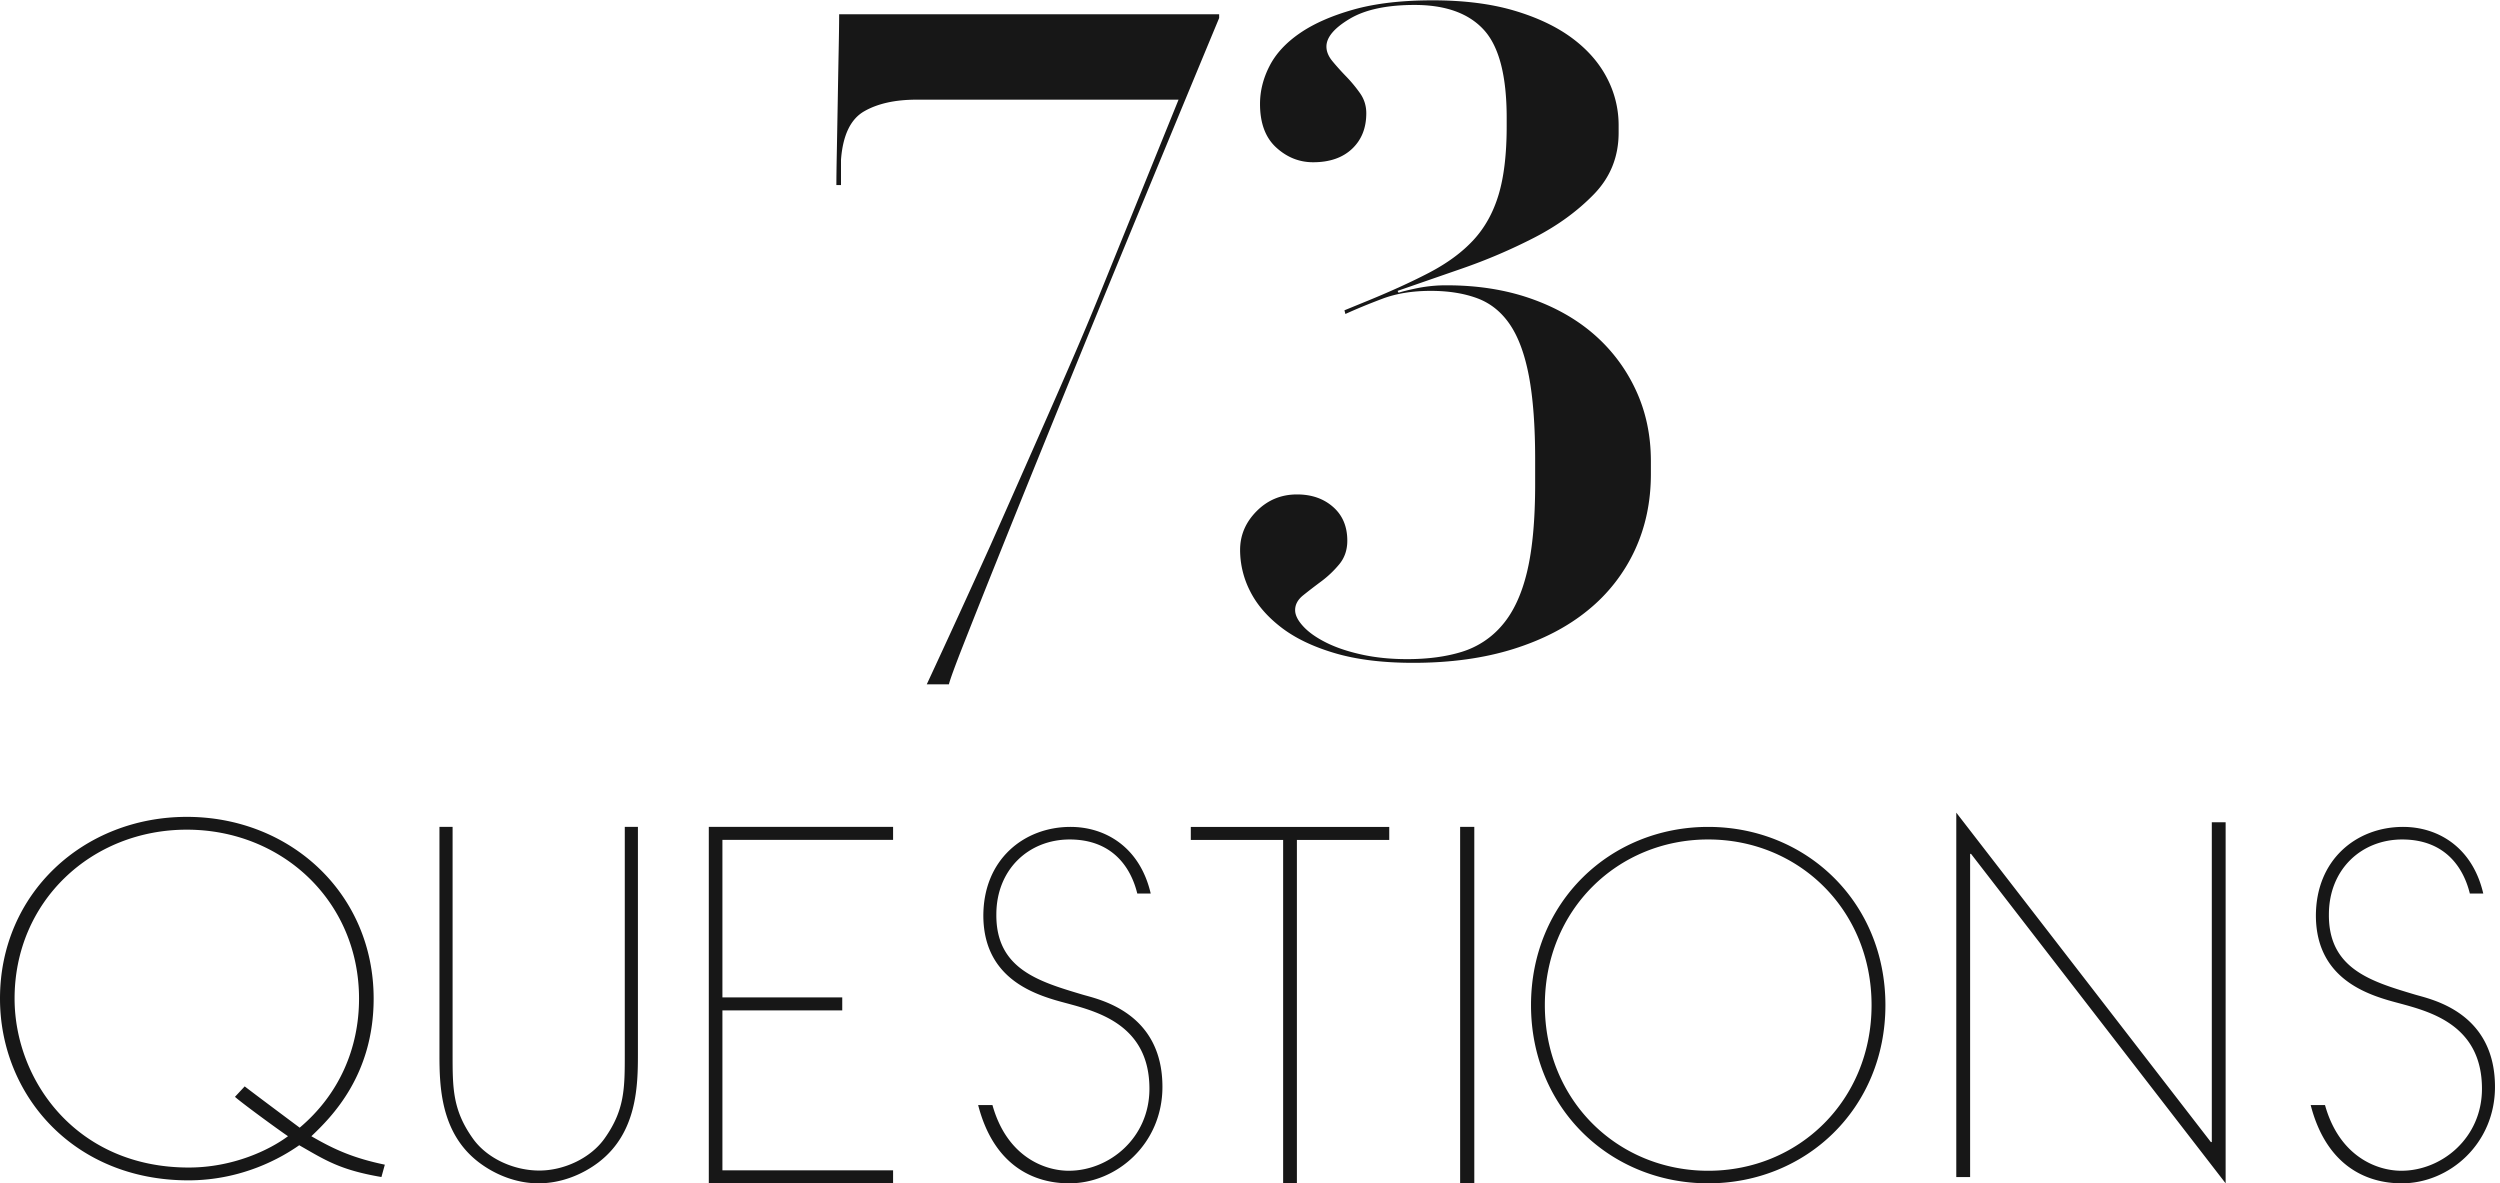
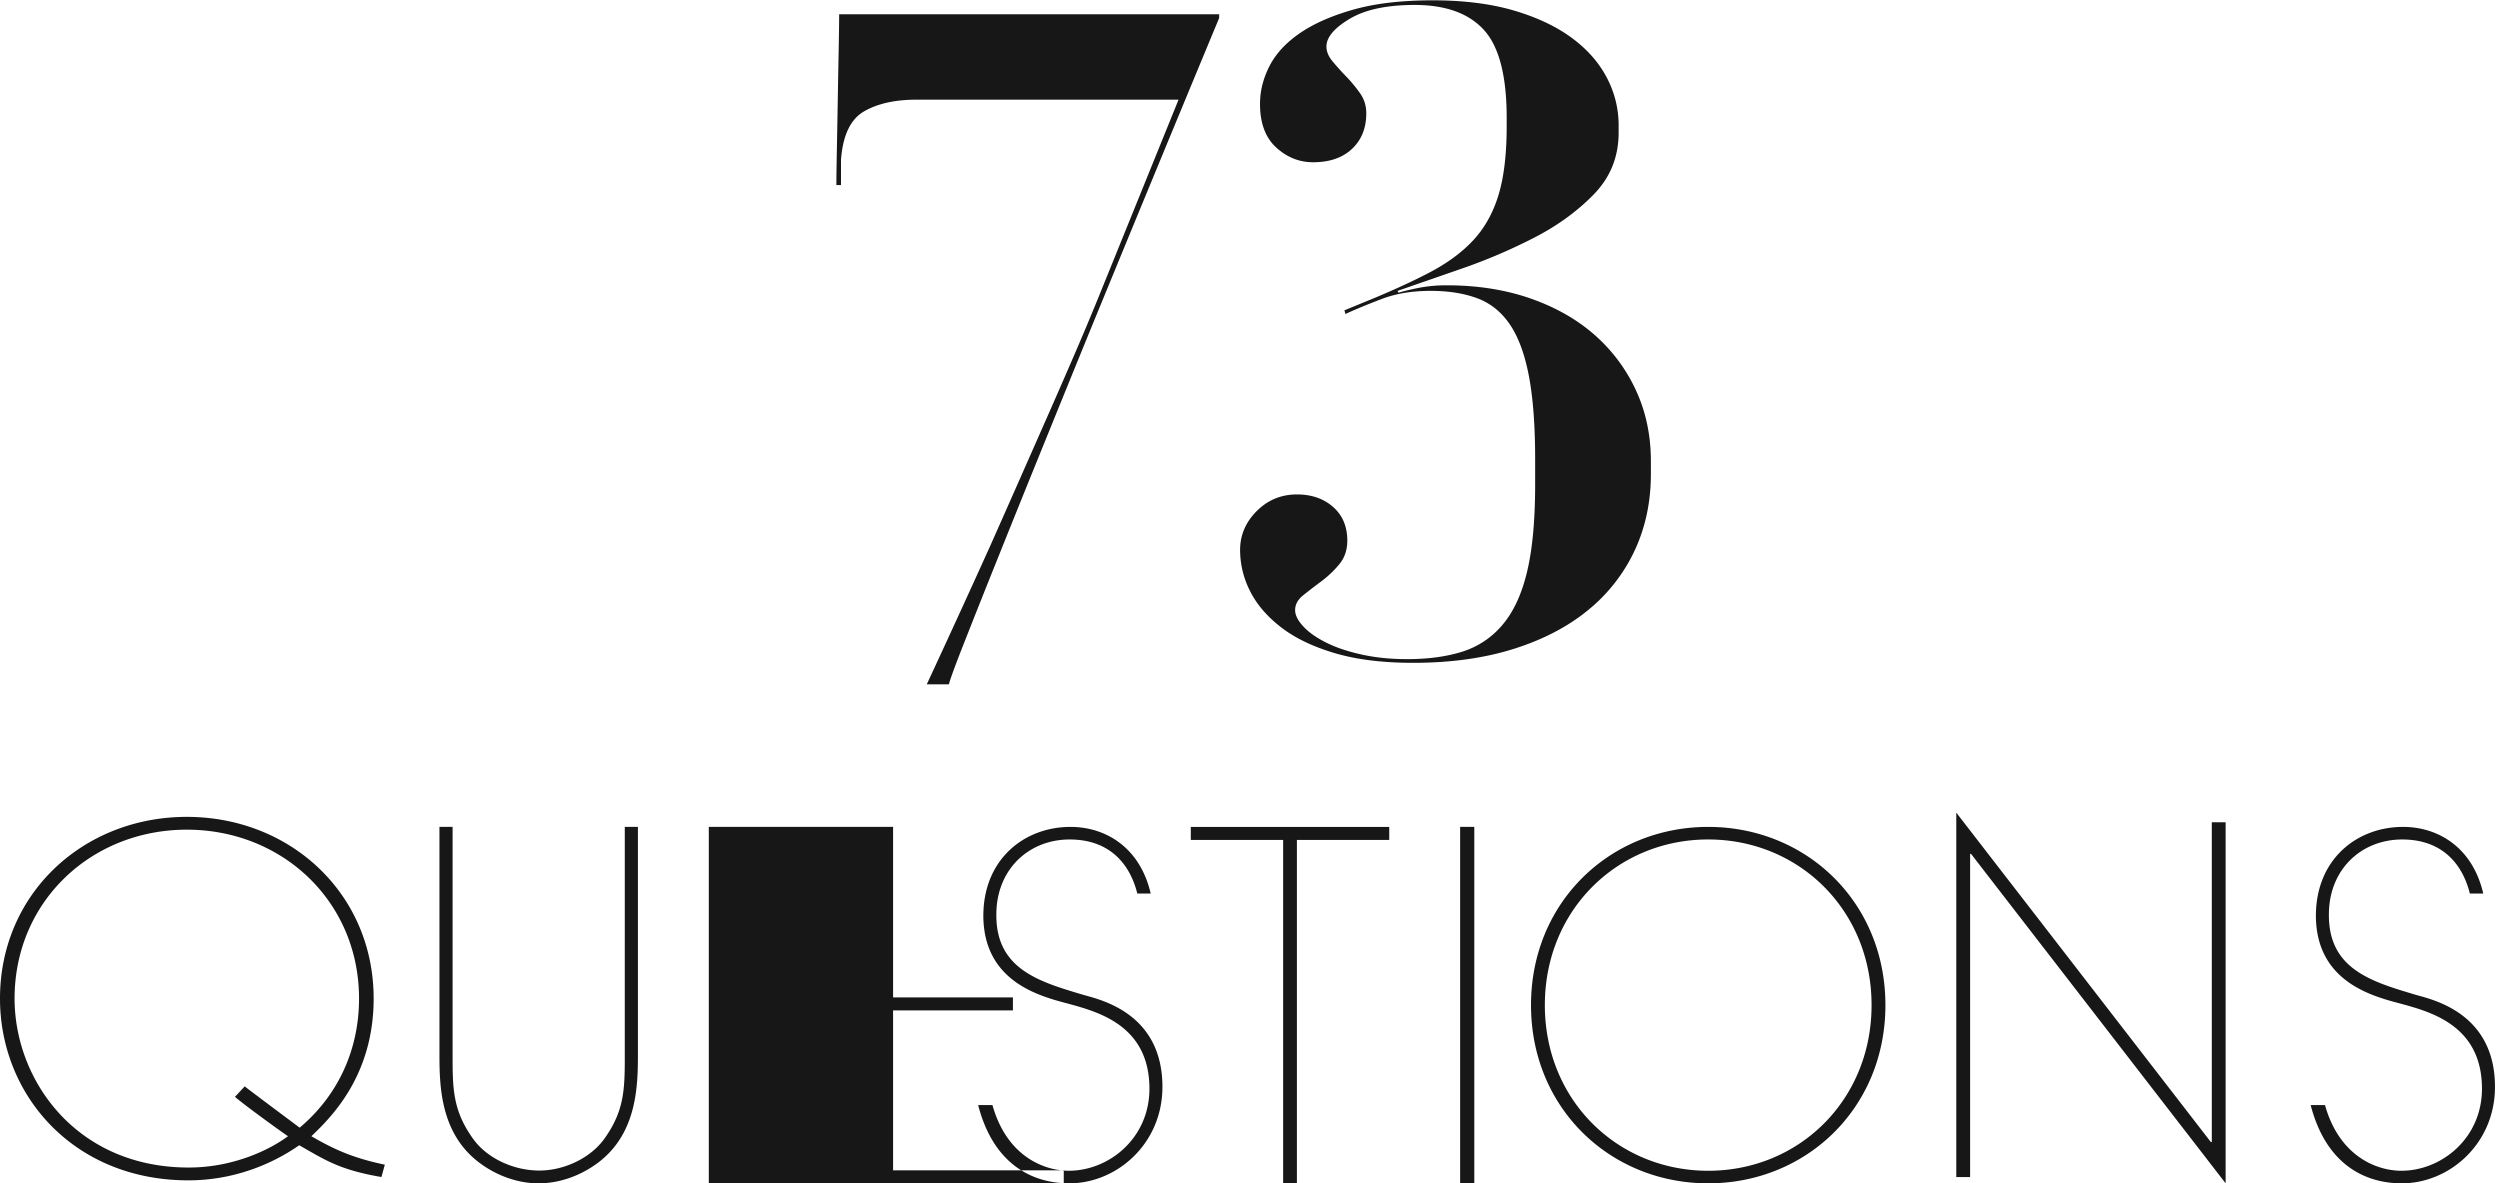
<svg xmlns="http://www.w3.org/2000/svg" width="150" height="71" viewBox="0 0 150 71">
  <g fill="#171717" fill-rule="evenodd">
-     <path d="M54.998 5.98c-1.292 0-2.344.234-3.155.703-.812.47-1.273 1.436-1.383 2.9v1.52h-.277c0-.412.009-1.097.028-2.055l.055-3.04c.018-1.07.036-2.084.055-3.041.019-.957.028-1.661.028-2.112h22.8v.226a4723.463 4723.463 0 0 0-7.859 19.032c-.996 2.44-1.974 4.843-2.933 7.208-.96 2.365-1.826 4.514-2.6 6.447a819.572 819.572 0 0 0-1.937 4.87c-.517 1.315-.812 2.121-.886 2.422h-1.328a837.876 837.876 0 0 0 3.819-8.334 2975.425 2975.425 0 0 0 3.347-7.573 531.632 531.632 0 0 0 1.66-3.801 179.474 179.474 0 0 0 1.467-3.491L70.713 5.98H54.998M83.912 17.563c.228-.073.606-.166 1.138-.277a8.637 8.637 0 0 1 1.765-.167c1.821 0 3.481.26 4.98.777 1.5.52 2.78 1.24 3.844 2.166a9.966 9.966 0 0 1 2.505 3.33c.606 1.297.909 2.721.909 4.276v.777c0 1.665-.324 3.192-.97 4.58a10.12 10.12 0 0 1-2.796 3.58c-1.217 1-2.71 1.777-4.479 2.333-1.768.555-3.774.832-6.018.832-1.826 0-3.395-.194-4.707-.583-1.313-.388-2.387-.906-3.224-1.554-.837-.647-1.455-1.369-1.854-2.165a5.44 5.44 0 0 1-.599-2.47c0-.89.332-1.666.996-2.333.664-.666 1.47-.999 2.42-.999.872 0 1.593.25 2.162.75.57.5.854 1.175.854 2.026 0 .555-.162 1.027-.484 1.416a6.236 6.236 0 0 1-1.081 1.027c-.399.296-.76.574-1.082.833-.323.259-.483.555-.483.888 0 .296.16.62.483.971.322.353.778.676 1.367.972.587.297 1.299.537 2.134.722.834.185 1.745.277 2.732.277 1.253 0 2.353-.148 3.302-.444a5.149 5.149 0 0 0 2.419-1.61c.663-.777 1.157-1.84 1.48-3.192.322-1.35.484-3.1.484-5.247v-1.499c0-1.998-.124-3.654-.37-4.968-.248-1.314-.626-2.35-1.139-3.11-.512-.758-1.167-1.285-1.964-1.582-.797-.295-1.727-.444-2.789-.444-1.1 0-2.069.158-2.903.472-.835.315-1.575.62-2.22.916l-.057-.222 1.082-.444c1.555-.629 2.883-1.23 3.984-1.804 1.1-.574 1.993-1.23 2.676-1.971.683-.74 1.185-1.647 1.508-2.72.322-1.074.484-2.443.484-4.109v-.5c0-2.516-.455-4.274-1.366-5.274C88.125.797 86.738.297 84.88.297c-1.67 0-2.97.278-3.9.833-.93.555-1.394 1.11-1.394 1.666 0 .296.123.592.37.888.246.297.521.602.825.916.304.315.578.648.826 1 .246.351.37.749.37 1.193 0 .888-.285 1.601-.854 2.137-.57.537-1.348.805-2.334.805-.835 0-1.575-.296-2.22-.888-.646-.592-.968-1.462-.968-2.61 0-.777.19-1.535.57-2.275.378-.74.986-1.397 1.821-1.971.834-.574 1.907-1.046 3.216-1.416 1.31-.37 2.893-.555 4.753-.555 1.859 0 3.481.204 4.867.61 1.385.408 2.542.954 3.472 1.638.93.685 1.631 1.48 2.106 2.387a6.09 6.09 0 0 1 .712 2.86v.444c0 1.443-.494 2.674-1.48 3.692-.988 1.018-2.183 1.887-3.586 2.609a33.31 33.31 0 0 1-4.355 1.86l-3.842 1.332.057.111M11.21 49.78C5.487 49.78.875 54.08.875 59.916c0 4.869 3.678 10.136 10.45 10.136 2.657 0 4.846-1.054 5.955-1.88-.554-.37-2.773-1.992-3.182-2.362l.584-.627c.292.228 1.314.997 3.299 2.477 2.364-1.993 3.561-4.755 3.561-7.744 0-5.837-4.612-10.136-10.334-10.136zm11.676 20.841c-2.51-.427-3.386-1.025-4.933-1.907-1.051.74-3.416 2.107-6.656 2.107C4.407 70.82 0 65.696 0 59.916c0-6.32 5.02-10.904 11.21-10.904 6.188 0 11.209 4.583 11.209 10.904 0 4.612-2.54 7.118-3.737 8.257 1.372.797 2.51 1.31 4.408 1.708l-.204.74zM35.936 69.722c-1 .767-2.287 1.278-3.628 1.278-1.314 0-2.602-.511-3.601-1.278-2.287-1.761-2.34-4.573-2.34-6.475V49.614h.789v13.633c0 2.044 0 3.35 1.21 5.055.84 1.193 2.444 1.931 3.995 1.931 1.472 0 3.075-.738 3.917-1.931 1.209-1.704 1.209-3.01 1.209-5.055V49.614h.788v13.633c0 1.902-.052 4.714-2.34 6.475M42.528 71V49.614h11.057v.78h-10.24v9.45h7.19v.781h-7.19v9.595h10.24V71H42.528M64.152 71c-2.133 0-4.527-1.062-5.463-4.696h.858c.859 3.074 3.096 3.941 4.58 3.941 2.419 0 4.839-1.957 4.839-4.92 0-3.802-3.07-4.613-4.918-5.116-1.691-.447-4.995-1.314-5.047-5.2-.026-3.438 2.446-5.395 5.23-5.395 2.08 0 4.162 1.202 4.812 3.998h-.806c-.39-1.593-1.509-3.243-4.059-3.243-2.445 0-4.397 1.79-4.397 4.5-.026 3.272 2.55 4.026 5.178 4.81.936.279 4.787 1.033 4.787 5.534 0 3.41-2.732 5.787-5.594 5.787M77.814 50.395V71h-.826V50.395h-5.54v-.78h11.907v.78h-5.54M87.608 71h.85V49.614h-.85zM102.493 50.368c-5.427 0-9.802 4.216-9.802 9.94 0 5.722 4.375 9.938 9.802 9.938 5.426 0 9.801-4.216 9.801-9.939s-4.375-9.939-9.801-9.939zm0 20.632c-5.87 0-10.632-4.495-10.632-10.693 0-6.198 4.762-10.693 10.632-10.693s10.632 4.495 10.632 10.693c0 6.198-4.763 10.693-10.632 10.693zM118.263 51.233h-.056v19.393h-.83V48.759l15.276 19.766h.055v-19.19h.83V71l-15.275-19.767M144.105 71c-2.133 0-4.527-1.062-5.464-4.696h.859c.859 3.074 3.096 3.941 4.58 3.941 2.419 0 4.838-1.957 4.838-4.92 0-3.802-3.07-4.613-4.917-5.116-1.691-.447-4.995-1.314-5.047-5.2-.026-3.438 2.445-5.395 5.23-5.395 2.08 0 4.162 1.202 4.812 3.998h-.806c-.39-1.593-1.51-3.243-4.059-3.243-2.445 0-4.397 1.79-4.397 4.5-.026 3.272 2.55 4.026 5.178 4.81.936.279 4.787 1.033 4.787 5.534 0 3.41-2.732 5.787-5.594 5.787" />
+     <path d="M54.998 5.98c-1.292 0-2.344.234-3.155.703-.812.47-1.273 1.436-1.383 2.9v1.52h-.277c0-.412.009-1.097.028-2.055l.055-3.04c.018-1.07.036-2.084.055-3.041.019-.957.028-1.661.028-2.112h22.8v.226a4723.463 4723.463 0 0 0-7.859 19.032c-.996 2.44-1.974 4.843-2.933 7.208-.96 2.365-1.826 4.514-2.6 6.447a819.572 819.572 0 0 0-1.937 4.87c-.517 1.315-.812 2.121-.886 2.422h-1.328a837.876 837.876 0 0 0 3.819-8.334 2975.425 2975.425 0 0 0 3.347-7.573 531.632 531.632 0 0 0 1.66-3.801 179.474 179.474 0 0 0 1.467-3.491L70.713 5.98H54.998M83.912 17.563c.228-.073.606-.166 1.138-.277a8.637 8.637 0 0 1 1.765-.167c1.821 0 3.481.26 4.98.777 1.5.52 2.78 1.24 3.844 2.166a9.966 9.966 0 0 1 2.505 3.33c.606 1.297.909 2.721.909 4.276v.777c0 1.665-.324 3.192-.97 4.58a10.12 10.12 0 0 1-2.796 3.58c-1.217 1-2.71 1.777-4.479 2.333-1.768.555-3.774.832-6.018.832-1.826 0-3.395-.194-4.707-.583-1.313-.388-2.387-.906-3.224-1.554-.837-.647-1.455-1.369-1.854-2.165a5.44 5.44 0 0 1-.599-2.47c0-.89.332-1.666.996-2.333.664-.666 1.47-.999 2.42-.999.872 0 1.593.25 2.162.75.57.5.854 1.175.854 2.026 0 .555-.162 1.027-.484 1.416a6.236 6.236 0 0 1-1.081 1.027c-.399.296-.76.574-1.082.833-.323.259-.483.555-.483.888 0 .296.16.62.483.971.322.353.778.676 1.367.972.587.297 1.299.537 2.134.722.834.185 1.745.277 2.732.277 1.253 0 2.353-.148 3.302-.444a5.149 5.149 0 0 0 2.419-1.61c.663-.777 1.157-1.84 1.48-3.192.322-1.35.484-3.1.484-5.247v-1.499c0-1.998-.124-3.654-.37-4.968-.248-1.314-.626-2.35-1.139-3.11-.512-.758-1.167-1.285-1.964-1.582-.797-.295-1.727-.444-2.789-.444-1.1 0-2.069.158-2.903.472-.835.315-1.575.62-2.22.916l-.057-.222 1.082-.444c1.555-.629 2.883-1.23 3.984-1.804 1.1-.574 1.993-1.23 2.676-1.971.683-.74 1.185-1.647 1.508-2.72.322-1.074.484-2.443.484-4.109v-.5c0-2.516-.455-4.274-1.366-5.274C88.125.797 86.738.297 84.88.297c-1.67 0-2.97.278-3.9.833-.93.555-1.394 1.11-1.394 1.666 0 .296.123.592.37.888.246.297.521.602.825.916.304.315.578.648.826 1 .246.351.37.749.37 1.193 0 .888-.285 1.601-.854 2.137-.57.537-1.348.805-2.334.805-.835 0-1.575-.296-2.22-.888-.646-.592-.968-1.462-.968-2.61 0-.777.19-1.535.57-2.275.378-.74.986-1.397 1.821-1.971.834-.574 1.907-1.046 3.216-1.416 1.31-.37 2.893-.555 4.753-.555 1.859 0 3.481.204 4.867.61 1.385.408 2.542.954 3.472 1.638.93.685 1.631 1.48 2.106 2.387a6.09 6.09 0 0 1 .712 2.86v.444c0 1.443-.494 2.674-1.48 3.692-.988 1.018-2.183 1.887-3.586 2.609a33.31 33.31 0 0 1-4.355 1.86l-3.842 1.332.057.111M11.21 49.78C5.487 49.78.875 54.08.875 59.916c0 4.869 3.678 10.136 10.45 10.136 2.657 0 4.846-1.054 5.955-1.88-.554-.37-2.773-1.992-3.182-2.362l.584-.627c.292.228 1.314.997 3.299 2.477 2.364-1.993 3.561-4.755 3.561-7.744 0-5.837-4.612-10.136-10.334-10.136zm11.676 20.841c-2.51-.427-3.386-1.025-4.933-1.907-1.051.74-3.416 2.107-6.656 2.107C4.407 70.82 0 65.696 0 59.916c0-6.32 5.02-10.904 11.21-10.904 6.188 0 11.209 4.583 11.209 10.904 0 4.612-2.54 7.118-3.737 8.257 1.372.797 2.51 1.31 4.408 1.708l-.204.74zM35.936 69.722c-1 .767-2.287 1.278-3.628 1.278-1.314 0-2.602-.511-3.601-1.278-2.287-1.761-2.34-4.573-2.34-6.475V49.614h.789v13.633c0 2.044 0 3.35 1.21 5.055.84 1.193 2.444 1.931 3.995 1.931 1.472 0 3.075-.738 3.917-1.931 1.209-1.704 1.209-3.01 1.209-5.055V49.614h.788v13.633c0 1.902-.052 4.714-2.34 6.475M42.528 71V49.614h11.057v.78v9.45h7.19v.781h-7.19v9.595h10.24V71H42.528M64.152 71c-2.133 0-4.527-1.062-5.463-4.696h.858c.859 3.074 3.096 3.941 4.58 3.941 2.419 0 4.839-1.957 4.839-4.92 0-3.802-3.07-4.613-4.918-5.116-1.691-.447-4.995-1.314-5.047-5.2-.026-3.438 2.446-5.395 5.23-5.395 2.08 0 4.162 1.202 4.812 3.998h-.806c-.39-1.593-1.509-3.243-4.059-3.243-2.445 0-4.397 1.79-4.397 4.5-.026 3.272 2.55 4.026 5.178 4.81.936.279 4.787 1.033 4.787 5.534 0 3.41-2.732 5.787-5.594 5.787M77.814 50.395V71h-.826V50.395h-5.54v-.78h11.907v.78h-5.54M87.608 71h.85V49.614h-.85zM102.493 50.368c-5.427 0-9.802 4.216-9.802 9.94 0 5.722 4.375 9.938 9.802 9.938 5.426 0 9.801-4.216 9.801-9.939s-4.375-9.939-9.801-9.939zm0 20.632c-5.87 0-10.632-4.495-10.632-10.693 0-6.198 4.762-10.693 10.632-10.693s10.632 4.495 10.632 10.693c0 6.198-4.763 10.693-10.632 10.693zM118.263 51.233h-.056v19.393h-.83V48.759l15.276 19.766h.055v-19.19h.83V71l-15.275-19.767M144.105 71c-2.133 0-4.527-1.062-5.464-4.696h.859c.859 3.074 3.096 3.941 4.58 3.941 2.419 0 4.838-1.957 4.838-4.92 0-3.802-3.07-4.613-4.917-5.116-1.691-.447-4.995-1.314-5.047-5.2-.026-3.438 2.445-5.395 5.23-5.395 2.08 0 4.162 1.202 4.812 3.998h-.806c-.39-1.593-1.51-3.243-4.059-3.243-2.445 0-4.397 1.79-4.397 4.5-.026 3.272 2.55 4.026 5.178 4.81.936.279 4.787 1.033 4.787 5.534 0 3.41-2.732 5.787-5.594 5.787" />
  </g>
</svg>